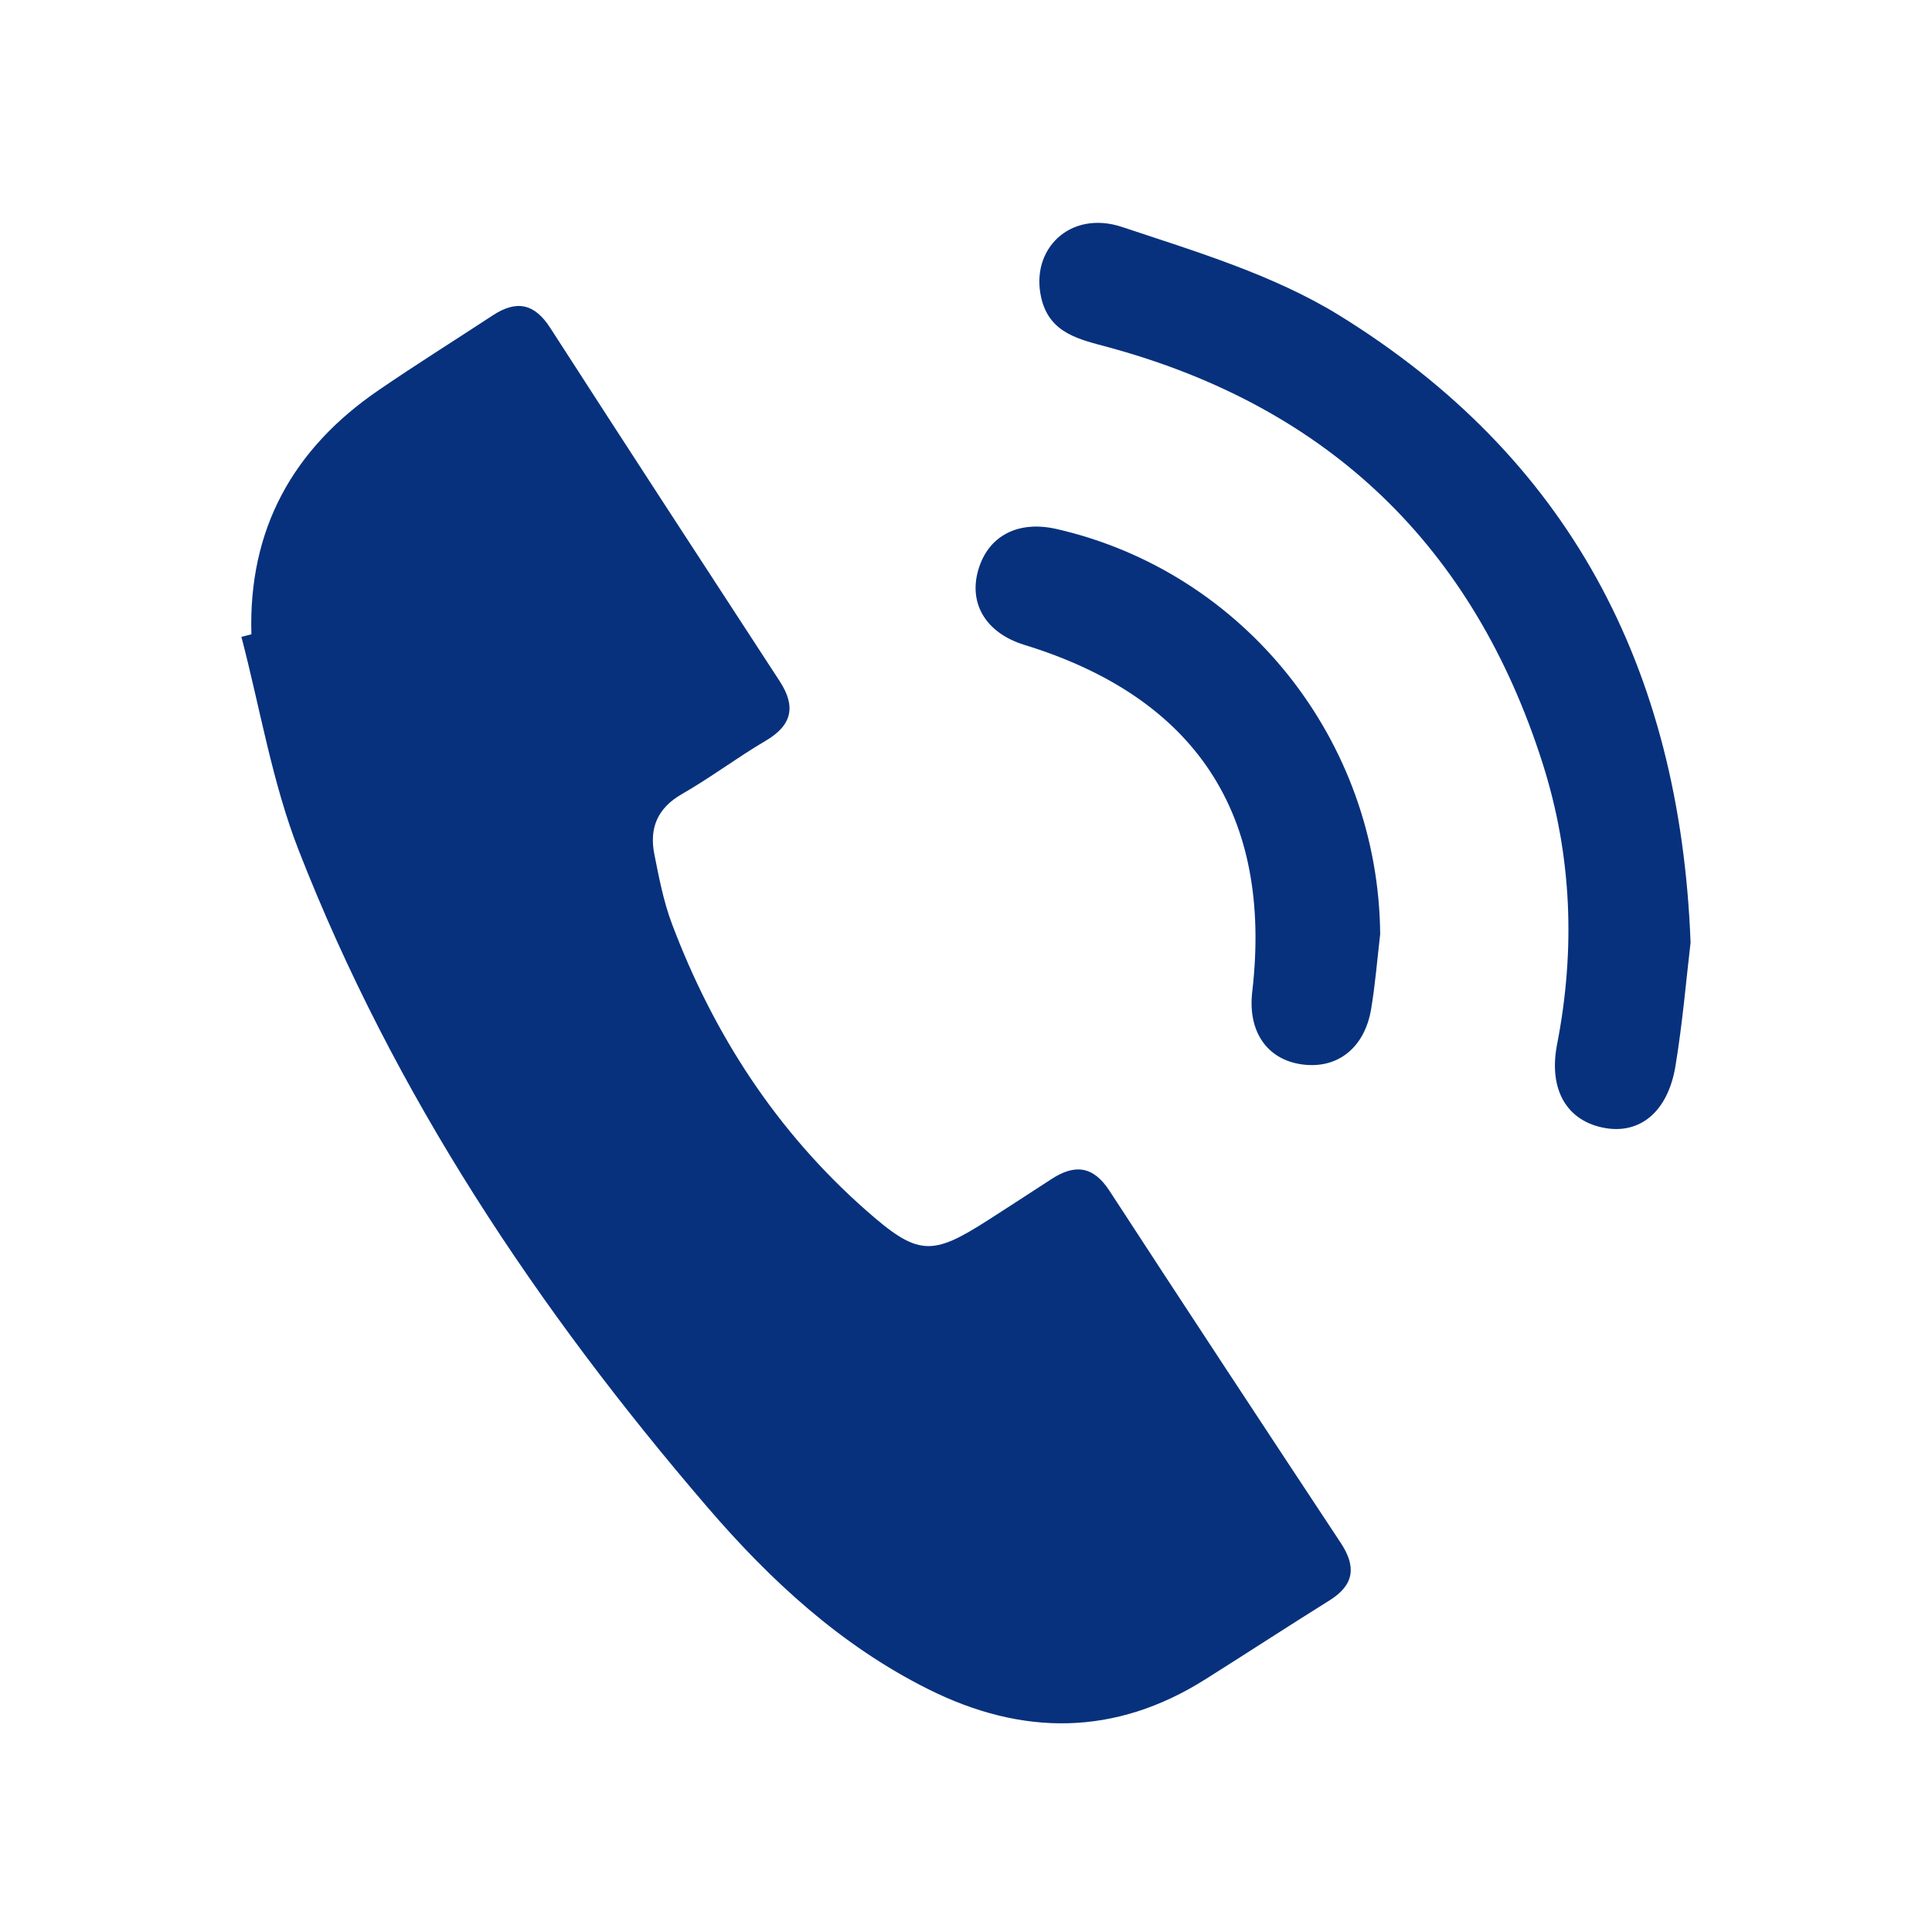
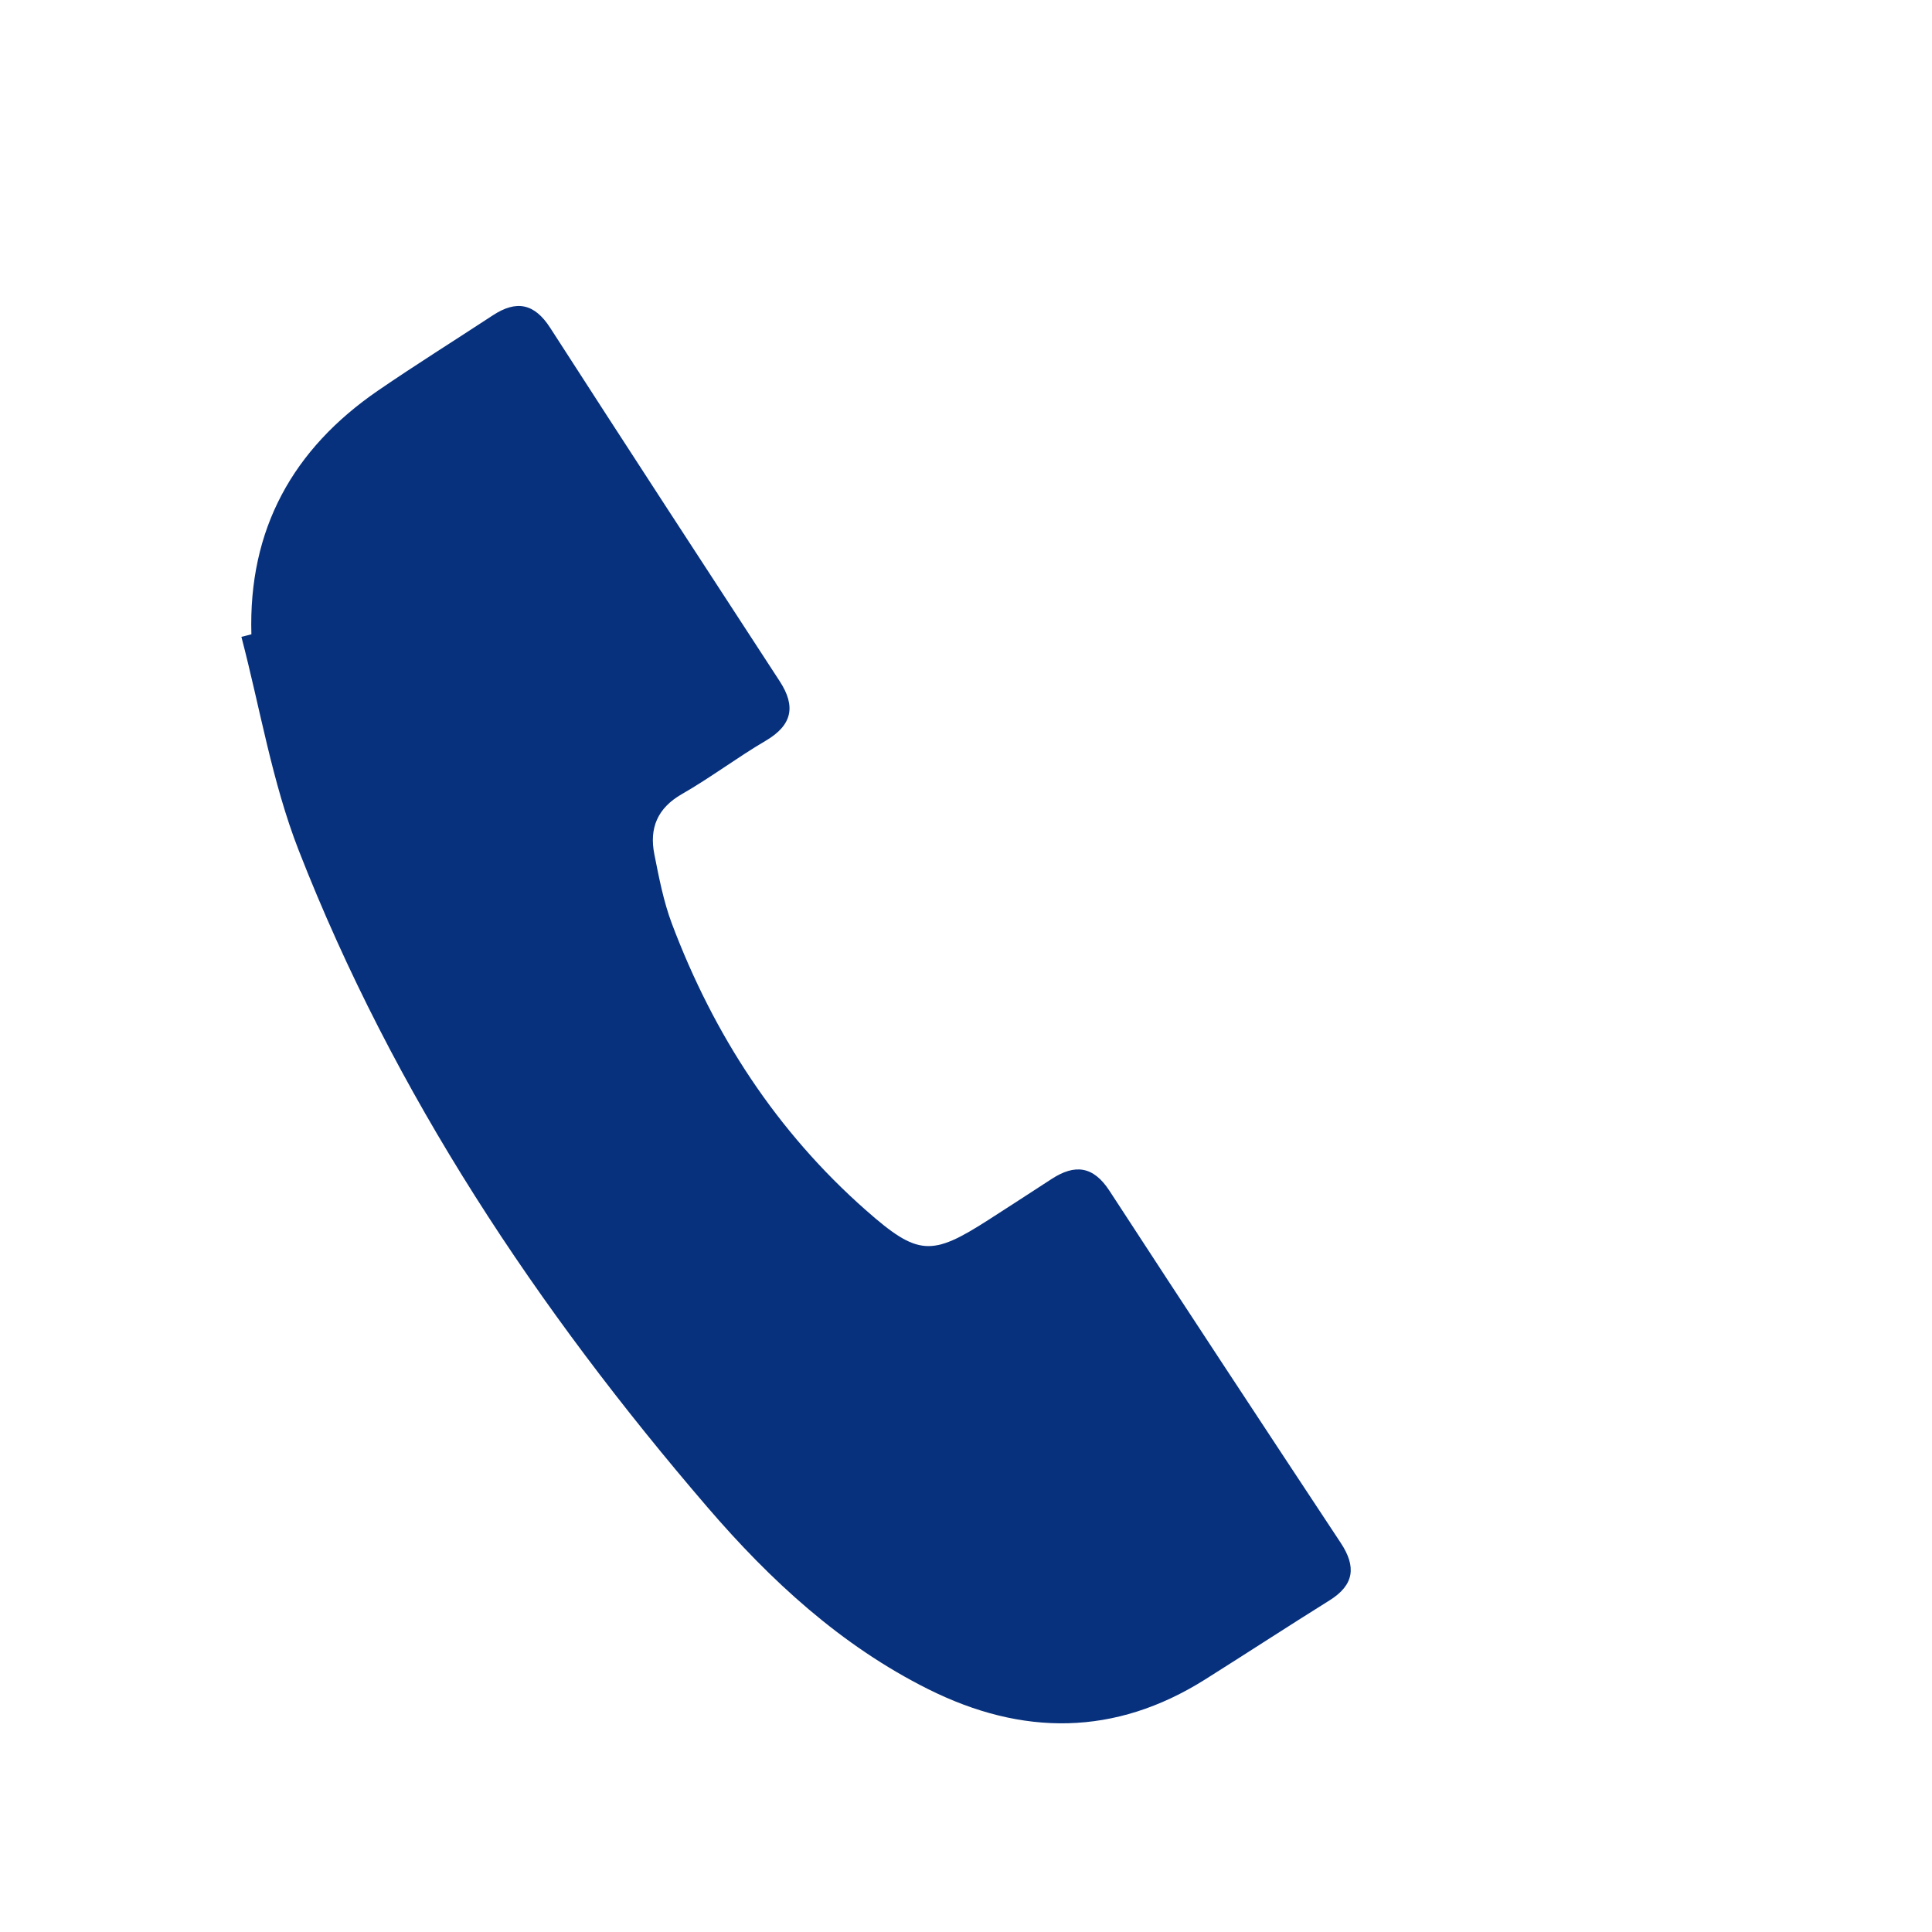
<svg xmlns="http://www.w3.org/2000/svg" version="1.1" id="Layer_1" x="0px" y="0px" width="20px" height="20px" viewBox="0 0 100 100" enable-background="new 0 0 100 100" xml:space="preserve">
  <g>
    <g>
      <path fill="#07317D" d="M13.012,32.832c-0.161-5.43,2.14-9.59,6.563-12.622c1.95-1.337,3.957-2.59,5.933-3.888    c1.217-0.799,2.151-0.626,2.97,0.646c3.938,6.112,7.911,12.201,11.88,18.293c0.845,1.297,0.653,2.27-0.724,3.079    c-1.477,0.867-2.851,1.91-4.337,2.76c-1.275,0.73-1.695,1.769-1.428,3.118c0.241,1.212,0.476,2.444,0.909,3.594    c2.16,5.737,5.423,10.756,10.041,14.828c2.696,2.377,3.395,2.393,6.341,0.502c1.094-0.702,2.184-1.411,3.274-2.12    c1.197-0.778,2.152-0.676,2.988,0.607c3.968,6.093,7.967,12.167,11.976,18.233c0.811,1.226,0.702,2.172-0.581,2.973    c-2.156,1.346-4.284,2.735-6.435,4.09c-4.676,2.945-9.466,2.938-14.331,0.509c-4.53-2.262-8.181-5.636-11.432-9.419    c-8.799-10.239-16.231-21.375-21.159-34.004c-1.378-3.531-1.998-7.357-2.965-11.048C12.668,32.92,12.84,32.876,13.012,32.832z" />
-       <path fill="#07317D" d="M87.504,48.781c-0.219,1.844-0.409,4.14-0.784,6.405c-0.39,2.35-1.819,3.517-3.636,3.202    c-1.953-0.339-2.953-1.951-2.489-4.337c0.957-4.917,0.767-9.774-0.747-14.533C76.274,28.289,68.786,21.084,57.4,17.981    c-1.503-0.41-3.056-0.702-3.496-2.527c-0.614-2.549,1.487-4.601,4.173-3.706c3.839,1.28,7.846,2.478,11.247,4.577    C81.127,23.613,86.957,34.495,87.504,48.781z" />
-       <path fill="#07317D" d="M71.438,48.356c-0.152,1.29-0.253,2.588-0.468,3.868c-0.339,2.025-1.752,3.122-3.579,2.87    c-1.814-0.25-2.814-1.71-2.575-3.76c1.064-9.161-2.919-15.227-11.789-17.953c-1.97-0.606-2.9-2.108-2.395-3.869    c0.509-1.776,2.057-2.589,4.058-2.13C64.421,29.611,71.353,38.337,71.438,48.356z" />
    </g>
  </g>
</svg>